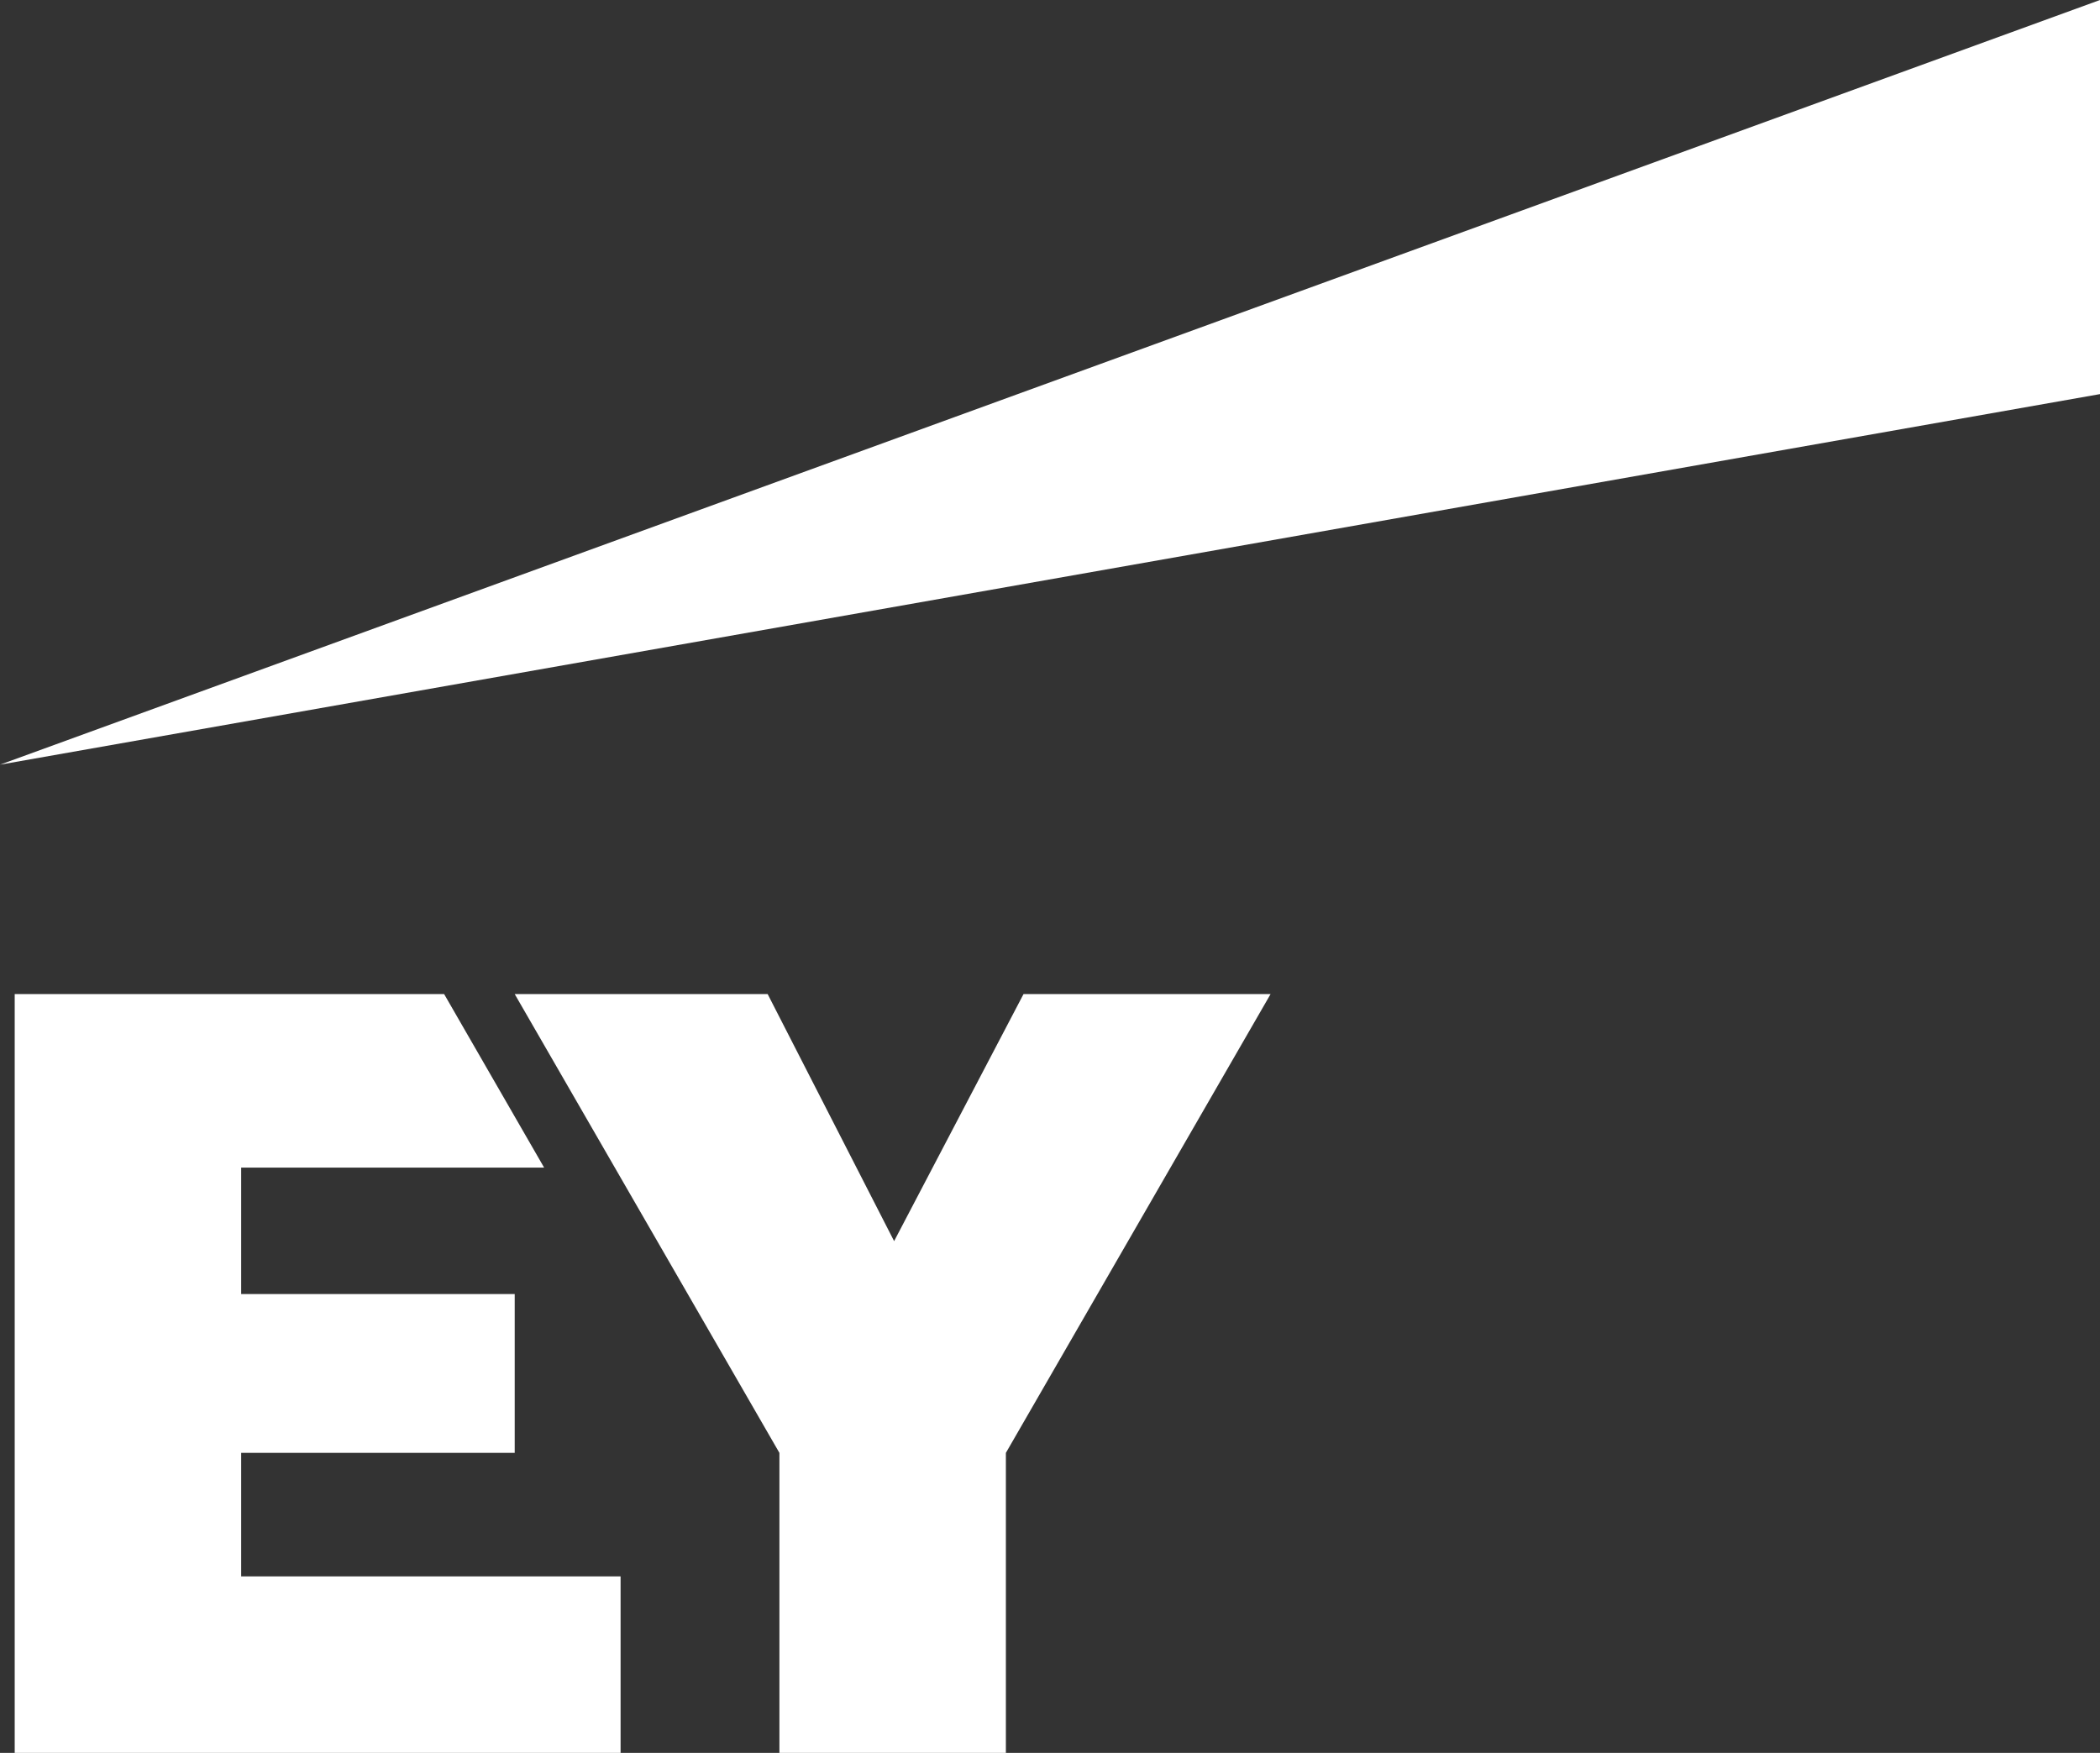
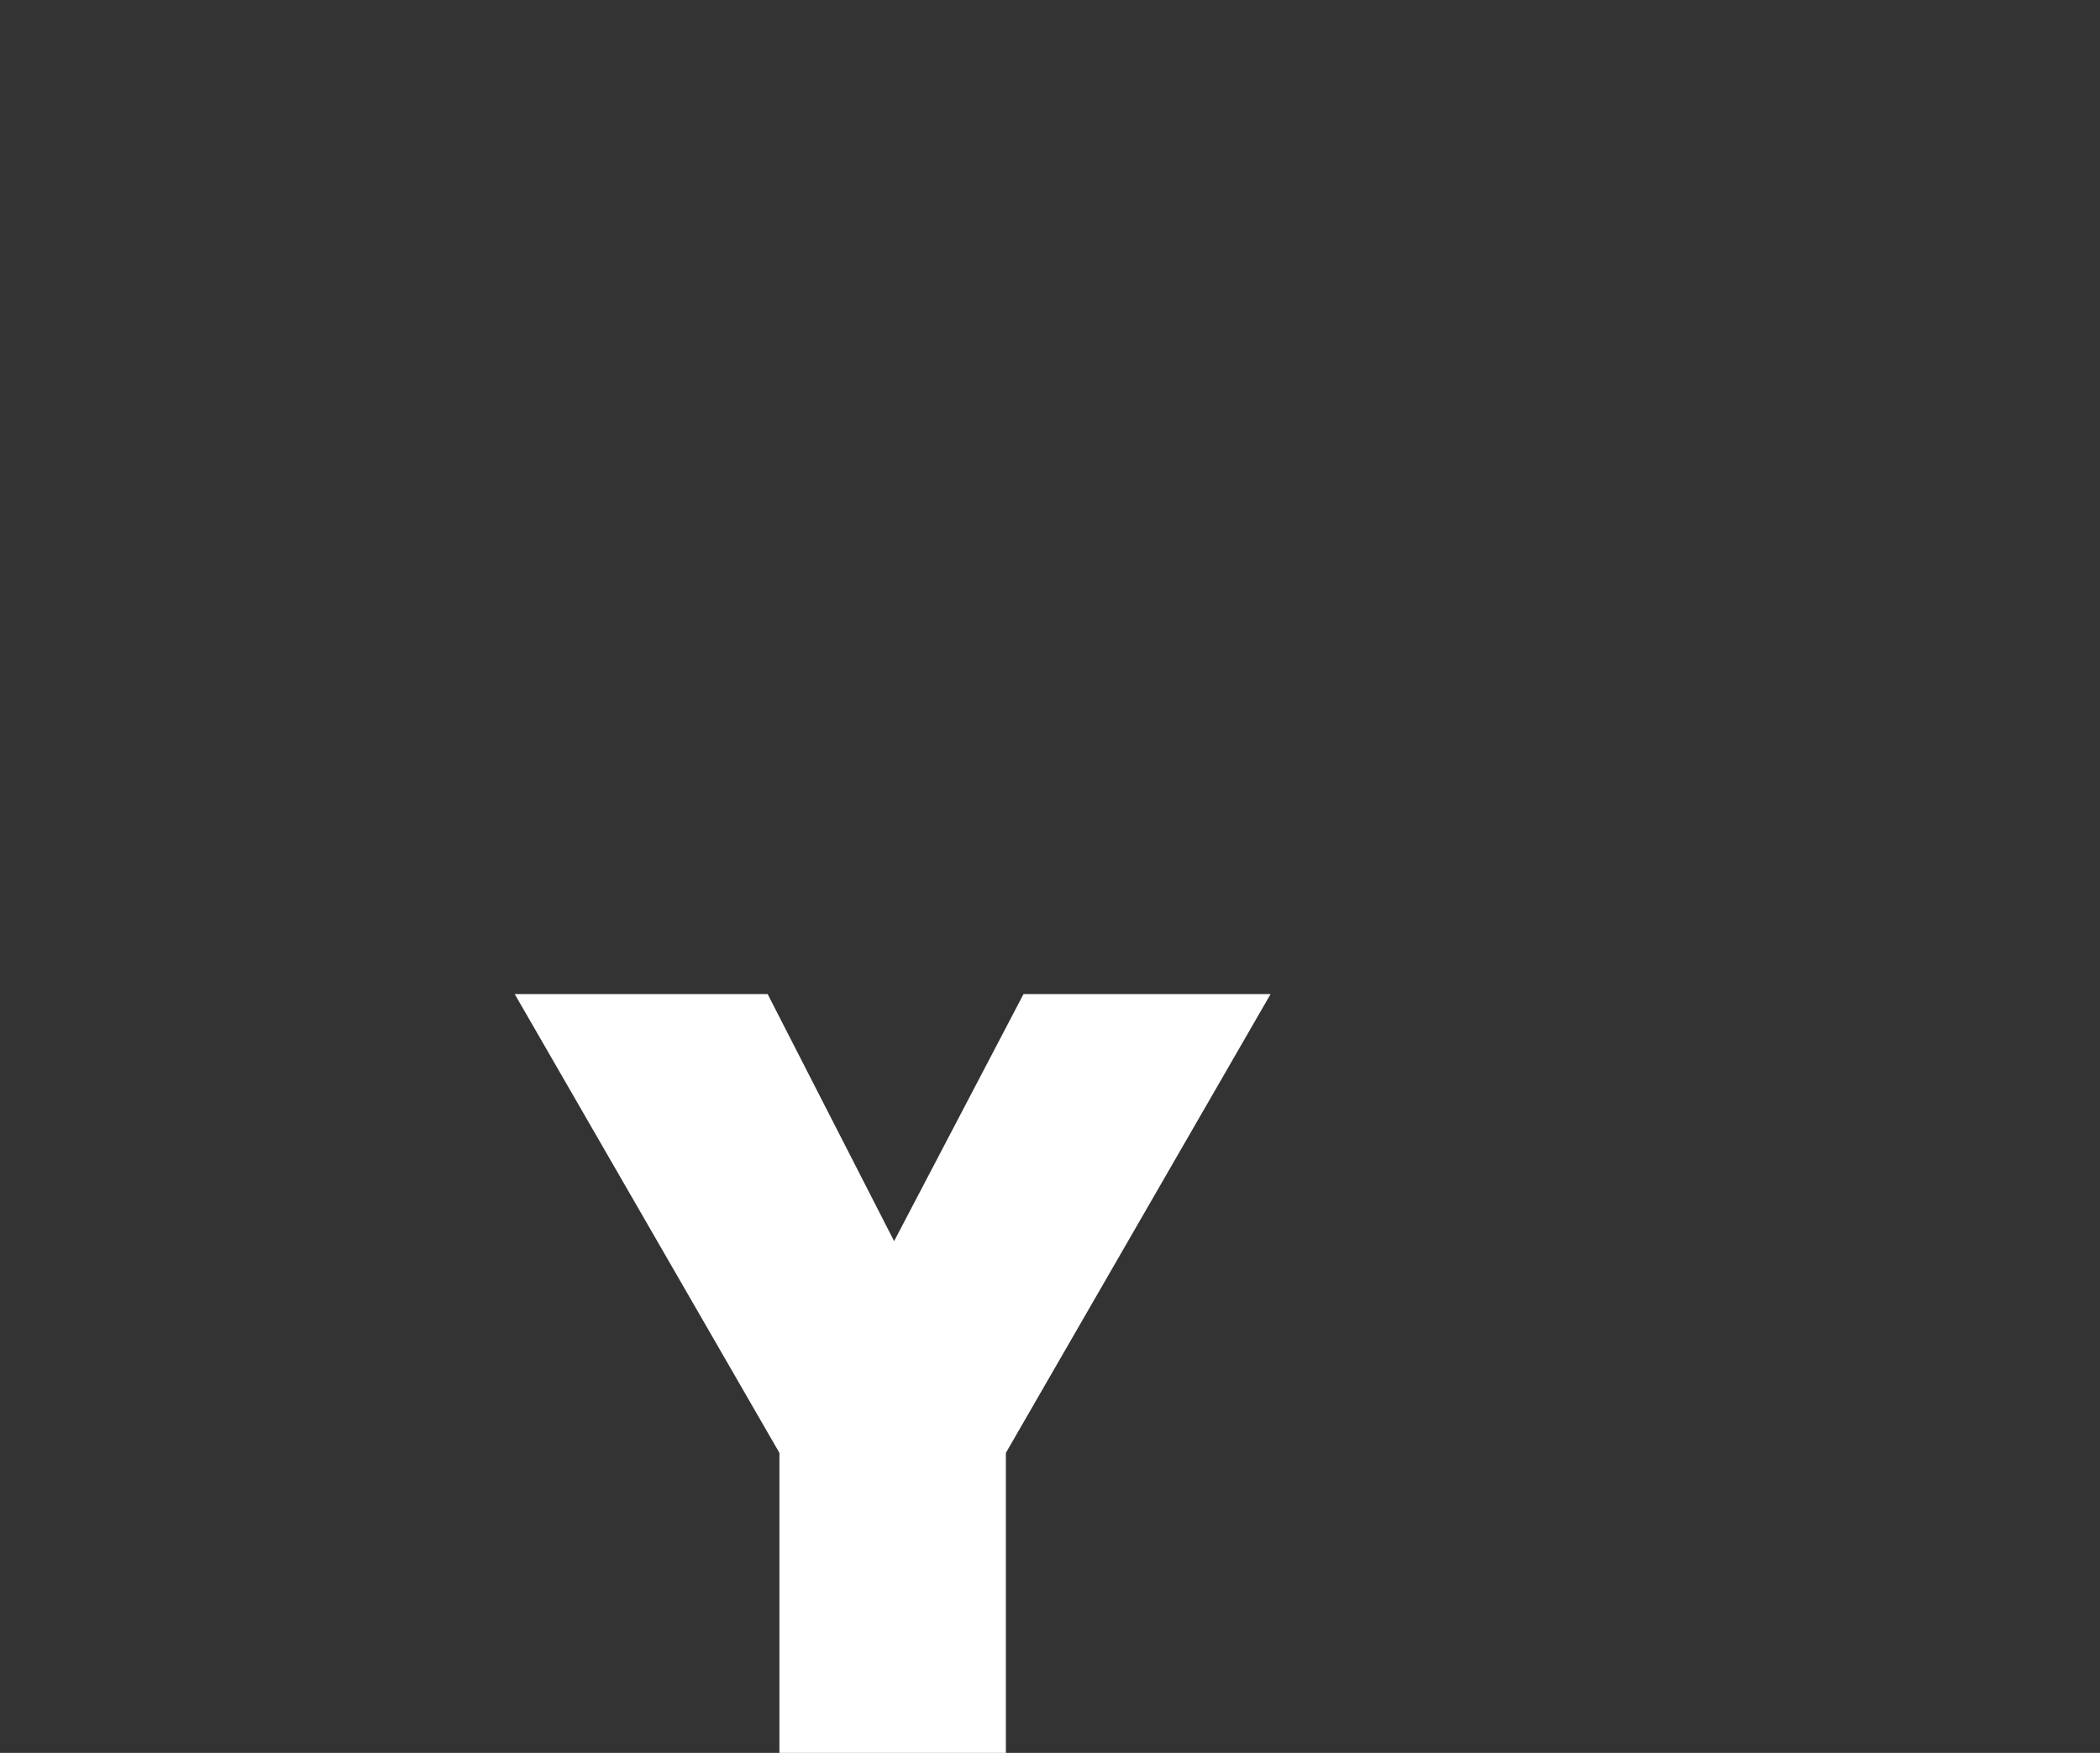
<svg xmlns="http://www.w3.org/2000/svg" version="1.1" id="Capa_1" x="0px" y="0px" width="71.4px" height="59.6px" viewBox="0 0 71.4 59.6" style="enable-background:new 0 0 71.4 59.6;" xml:space="preserve">
  <rect x="0" y="0" width="71.4" height="59.6" fill="#333333" stroke="none" />
  <style type="text/css">
	.st0{fill:#FFFFFF;}
</style>
-   <polygon class="st0" points="0,26 71.4,0 71.4,13.4 " />
  <polygon class="st0" points="34.8,33.8 30.4,42.2 26.1,33.8 17.5,33.8 26.5,49.4 26.5,59.6 34.2,59.6 34.2,49.4 43.2,33.8 " />
-   <polygon class="st0" points="8.2,49.4 17.5,49.4 17.5,44 8.2,44 8.2,39.7 18.5,39.7 15.1,33.8 0.5,33.8 0.5,59.6 21.1,59.6   21.1,53.6 8.2,53.6 " />
</svg>